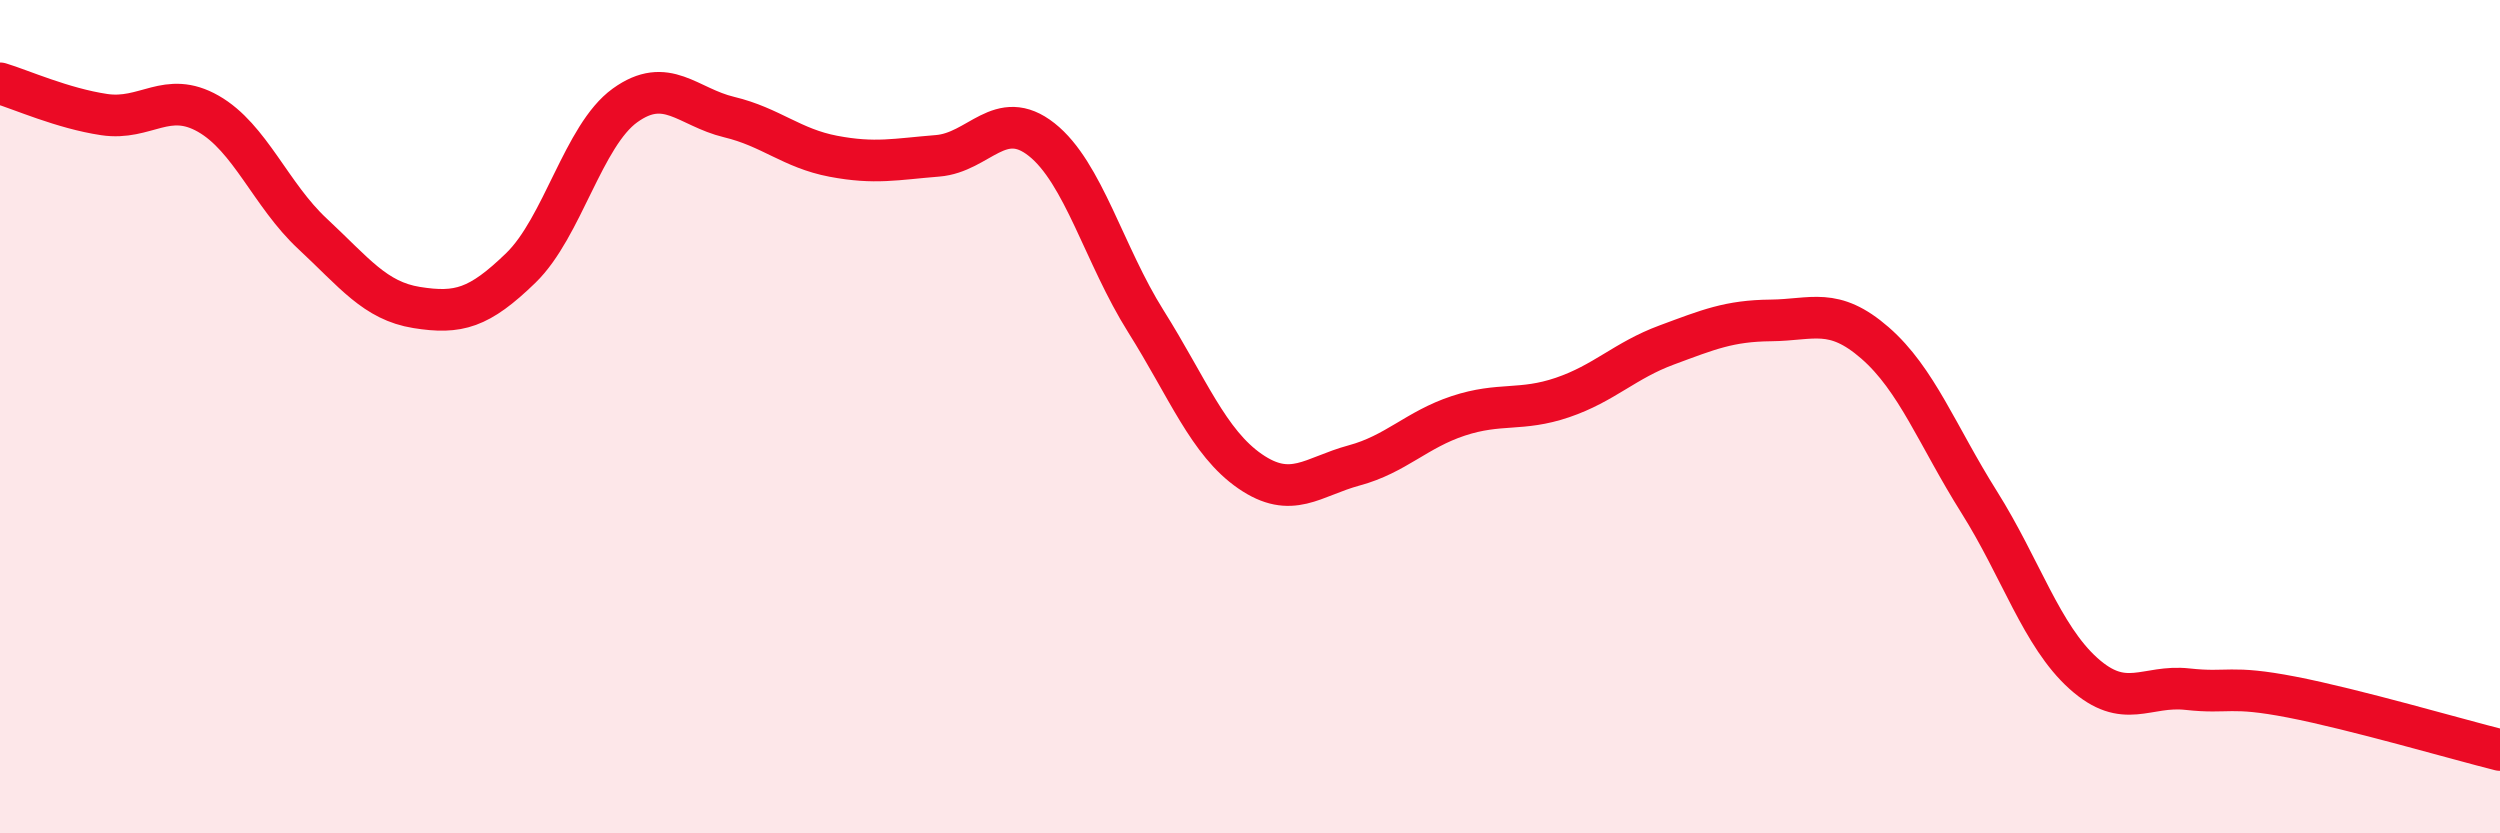
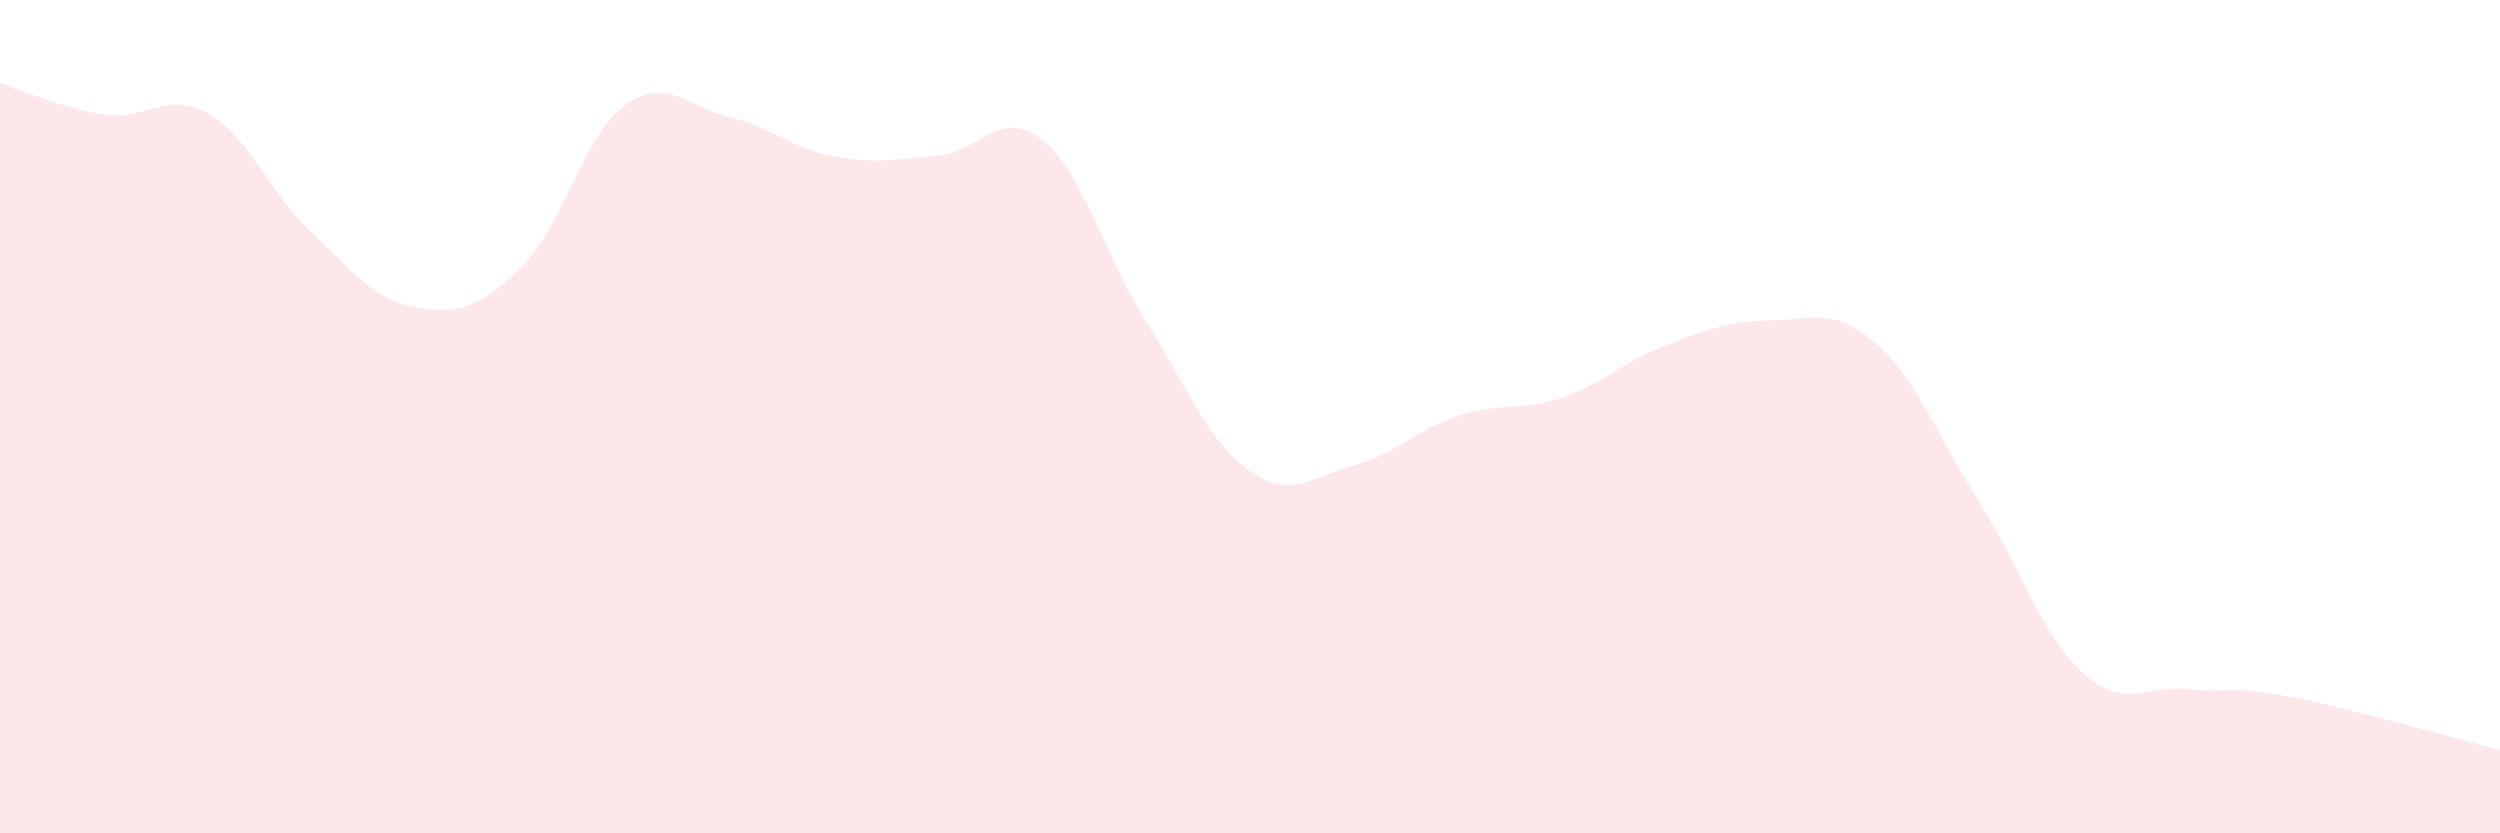
<svg xmlns="http://www.w3.org/2000/svg" width="60" height="20" viewBox="0 0 60 20">
  <path d="M 0,2 C 0.5,2.15 1.5,2.6 2.5,2.75 C 3.5,2.9 4,2.16 5,2.73 C 6,3.3 6.5,4.68 7.5,5.61 C 8.5,6.54 9,7.22 10,7.38 C 11,7.54 11.5,7.4 12.5,6.43 C 13.5,5.46 14,3.25 15,2.53 C 16,1.81 16.5,2.57 17.5,2.81 C 18.5,3.05 19,3.56 20,3.75 C 21,3.94 21.5,3.82 22.5,3.74 C 23.5,3.66 24,2.56 25,3.35 C 26,4.14 26.5,6.12 27.5,7.71 C 28.5,9.3 29,10.62 30,11.31 C 31,12 31.5,11.44 32.5,11.17 C 33.5,10.9 34,10.31 35,9.98 C 36,9.65 36.5,9.88 37.5,9.54 C 38.5,9.2 39,8.65 40,8.28 C 41,7.91 41.5,7.7 42.5,7.69 C 43.5,7.68 44,7.36 45,8.23 C 46,9.1 46.5,10.46 47.5,12.05 C 48.5,13.64 49,15.26 50,16.16 C 51,17.06 51.5,16.43 52.5,16.54 C 53.5,16.65 53.5,16.44 55,16.73 C 56.5,17.02 59,17.75 60,18L60 20L0 20Z" fill="#EB0A25" opacity="0.1" stroke-linecap="round" stroke-linejoin="round" />
-   <path d="M 0,2 C 0.5,2.15 1.5,2.6 2.5,2.75 C 3.5,2.9 4,2.16 5,2.73 C 6,3.3 6.5,4.68 7.5,5.61 C 8.5,6.54 9,7.22 10,7.38 C 11,7.54 11.5,7.4 12.5,6.43 C 13.5,5.46 14,3.25 15,2.53 C 16,1.81 16.5,2.57 17.5,2.81 C 18.5,3.05 19,3.56 20,3.75 C 21,3.94 21.5,3.82 22.5,3.74 C 23.5,3.66 24,2.56 25,3.35 C 26,4.14 26.5,6.12 27.5,7.71 C 28.5,9.3 29,10.62 30,11.31 C 31,12 31.5,11.44 32.5,11.17 C 33.5,10.9 34,10.31 35,9.98 C 36,9.65 36.5,9.88 37.5,9.54 C 38.5,9.2 39,8.65 40,8.28 C 41,7.91 41.5,7.7 42.5,7.69 C 43.5,7.68 44,7.36 45,8.23 C 46,9.1 46.5,10.46 47.5,12.05 C 48.5,13.64 49,15.26 50,16.16 C 51,17.06 51.5,16.43 52.5,16.54 C 53.5,16.65 53.5,16.44 55,16.73 C 56.5,17.02 59,17.75 60,18" stroke="#EB0A25" stroke-width="1" fill="none" stroke-linecap="round" stroke-linejoin="round" />
</svg>